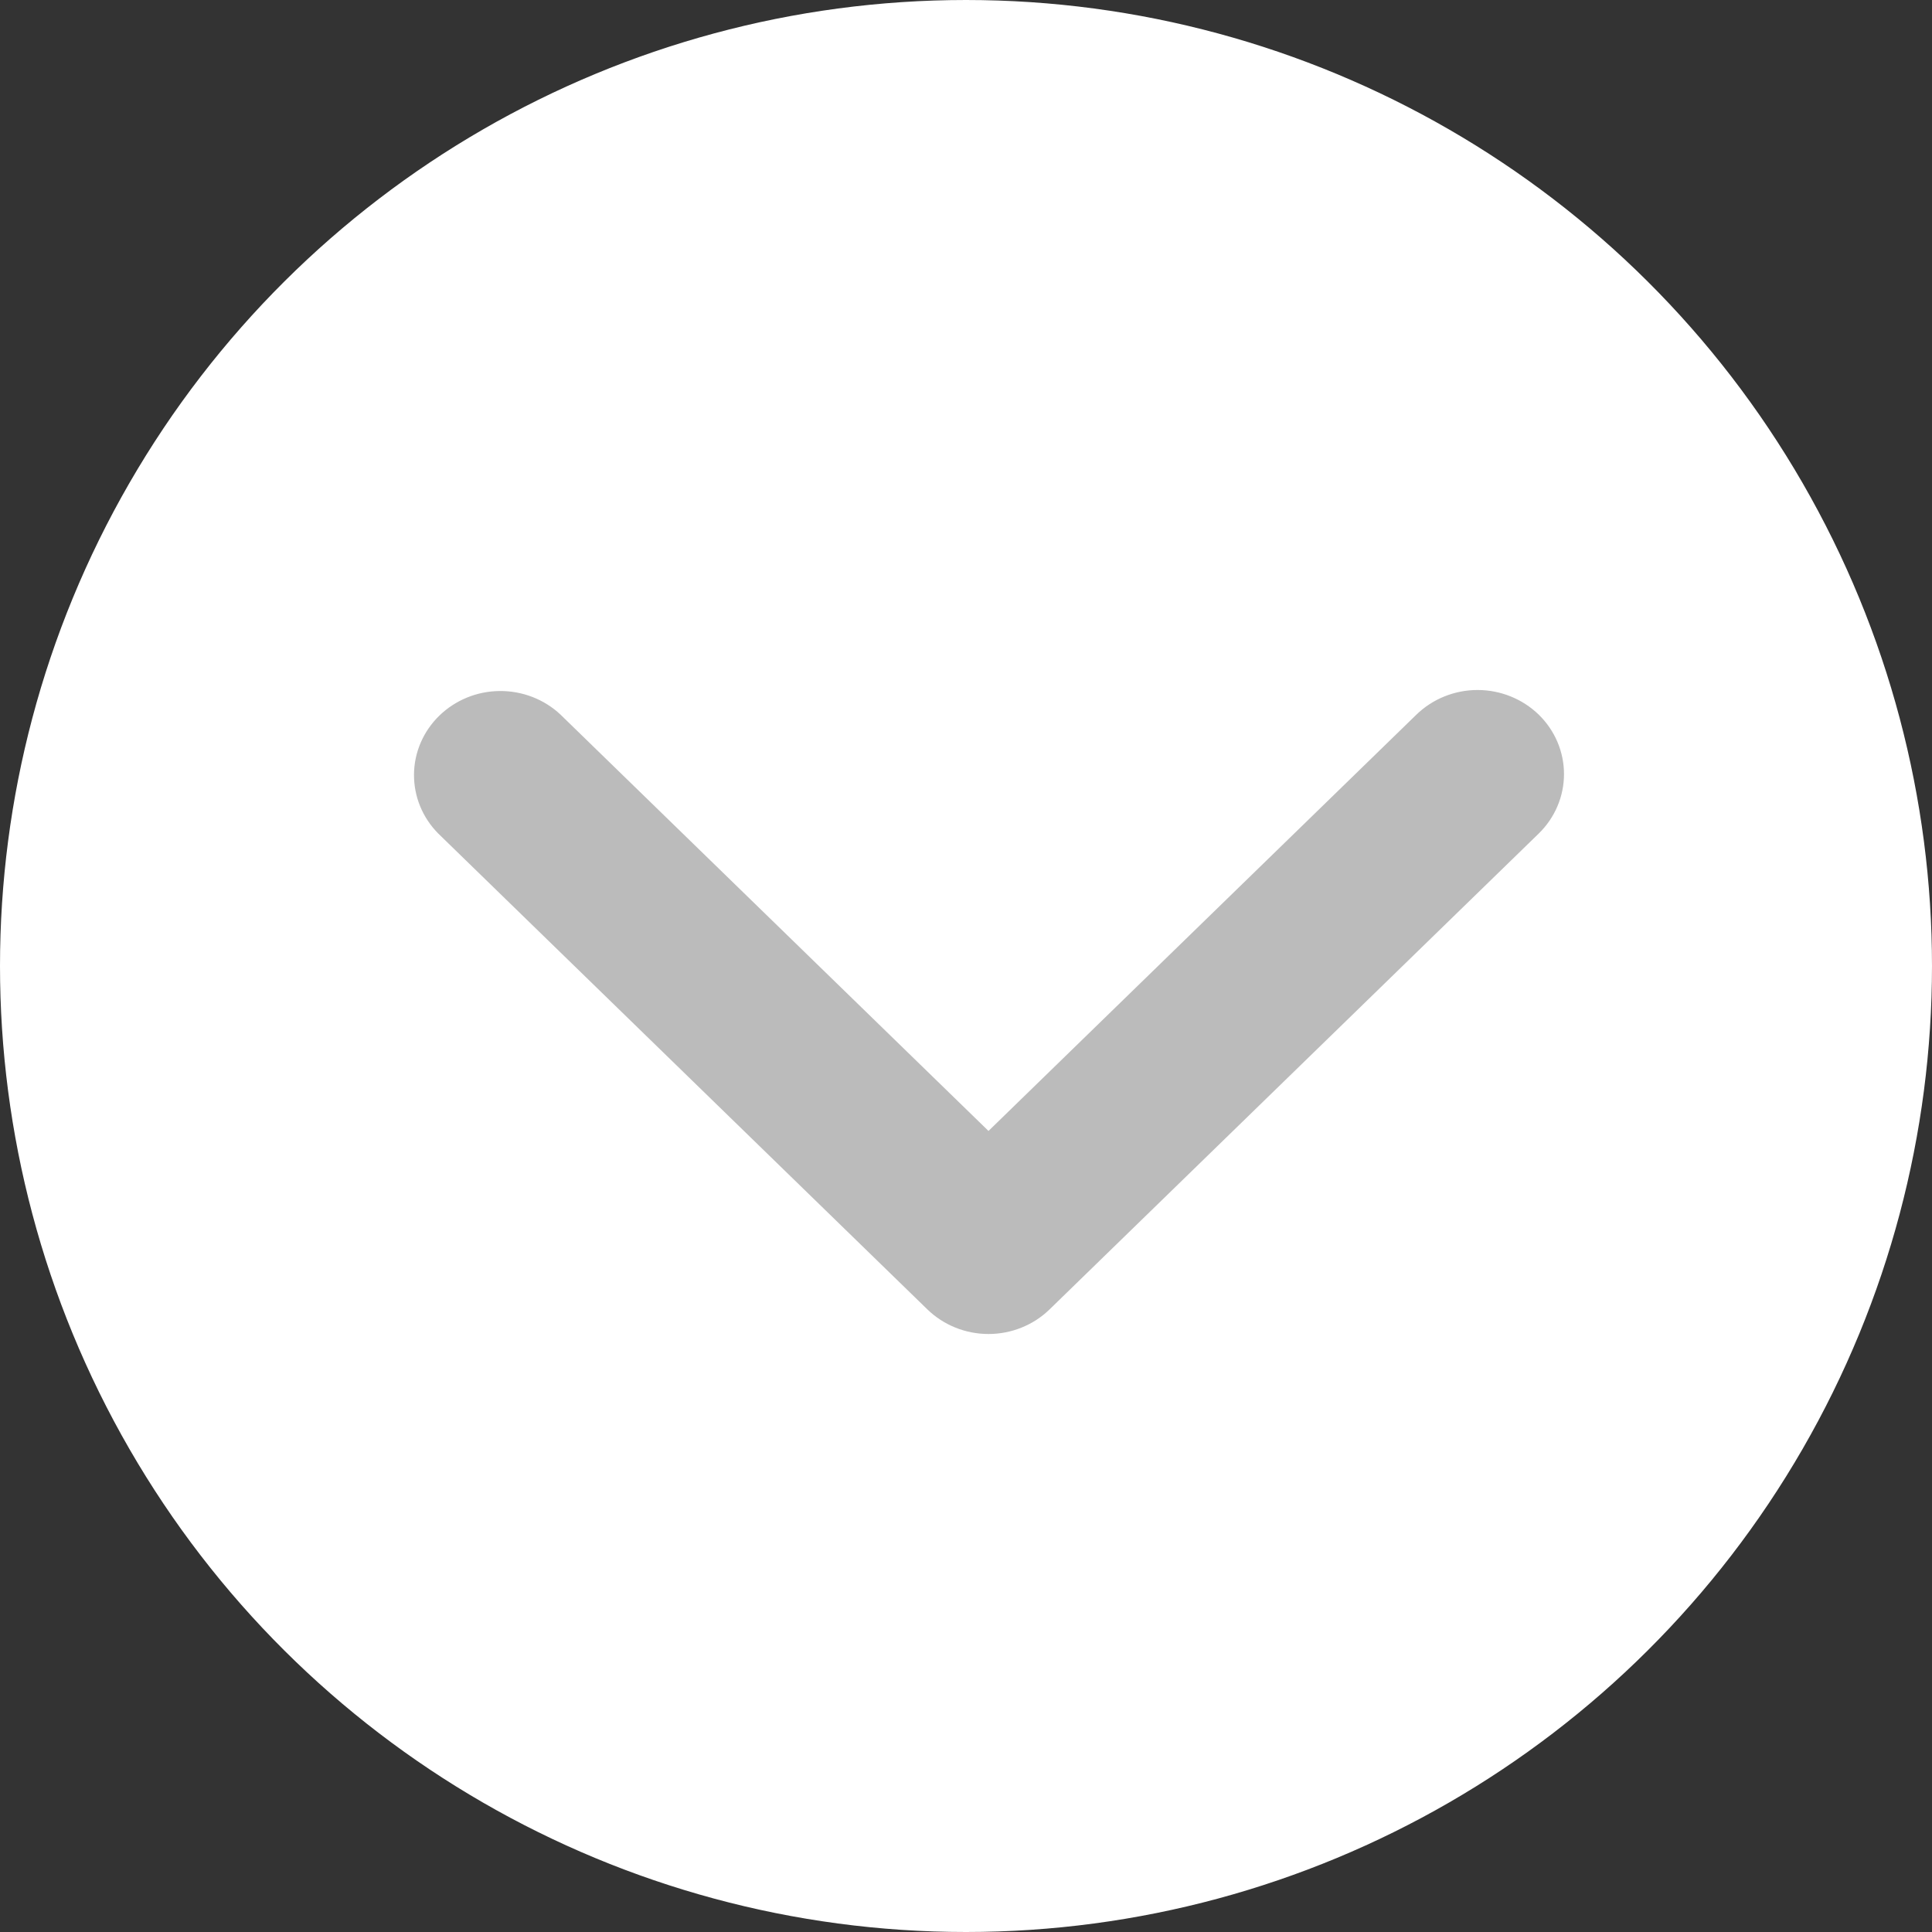
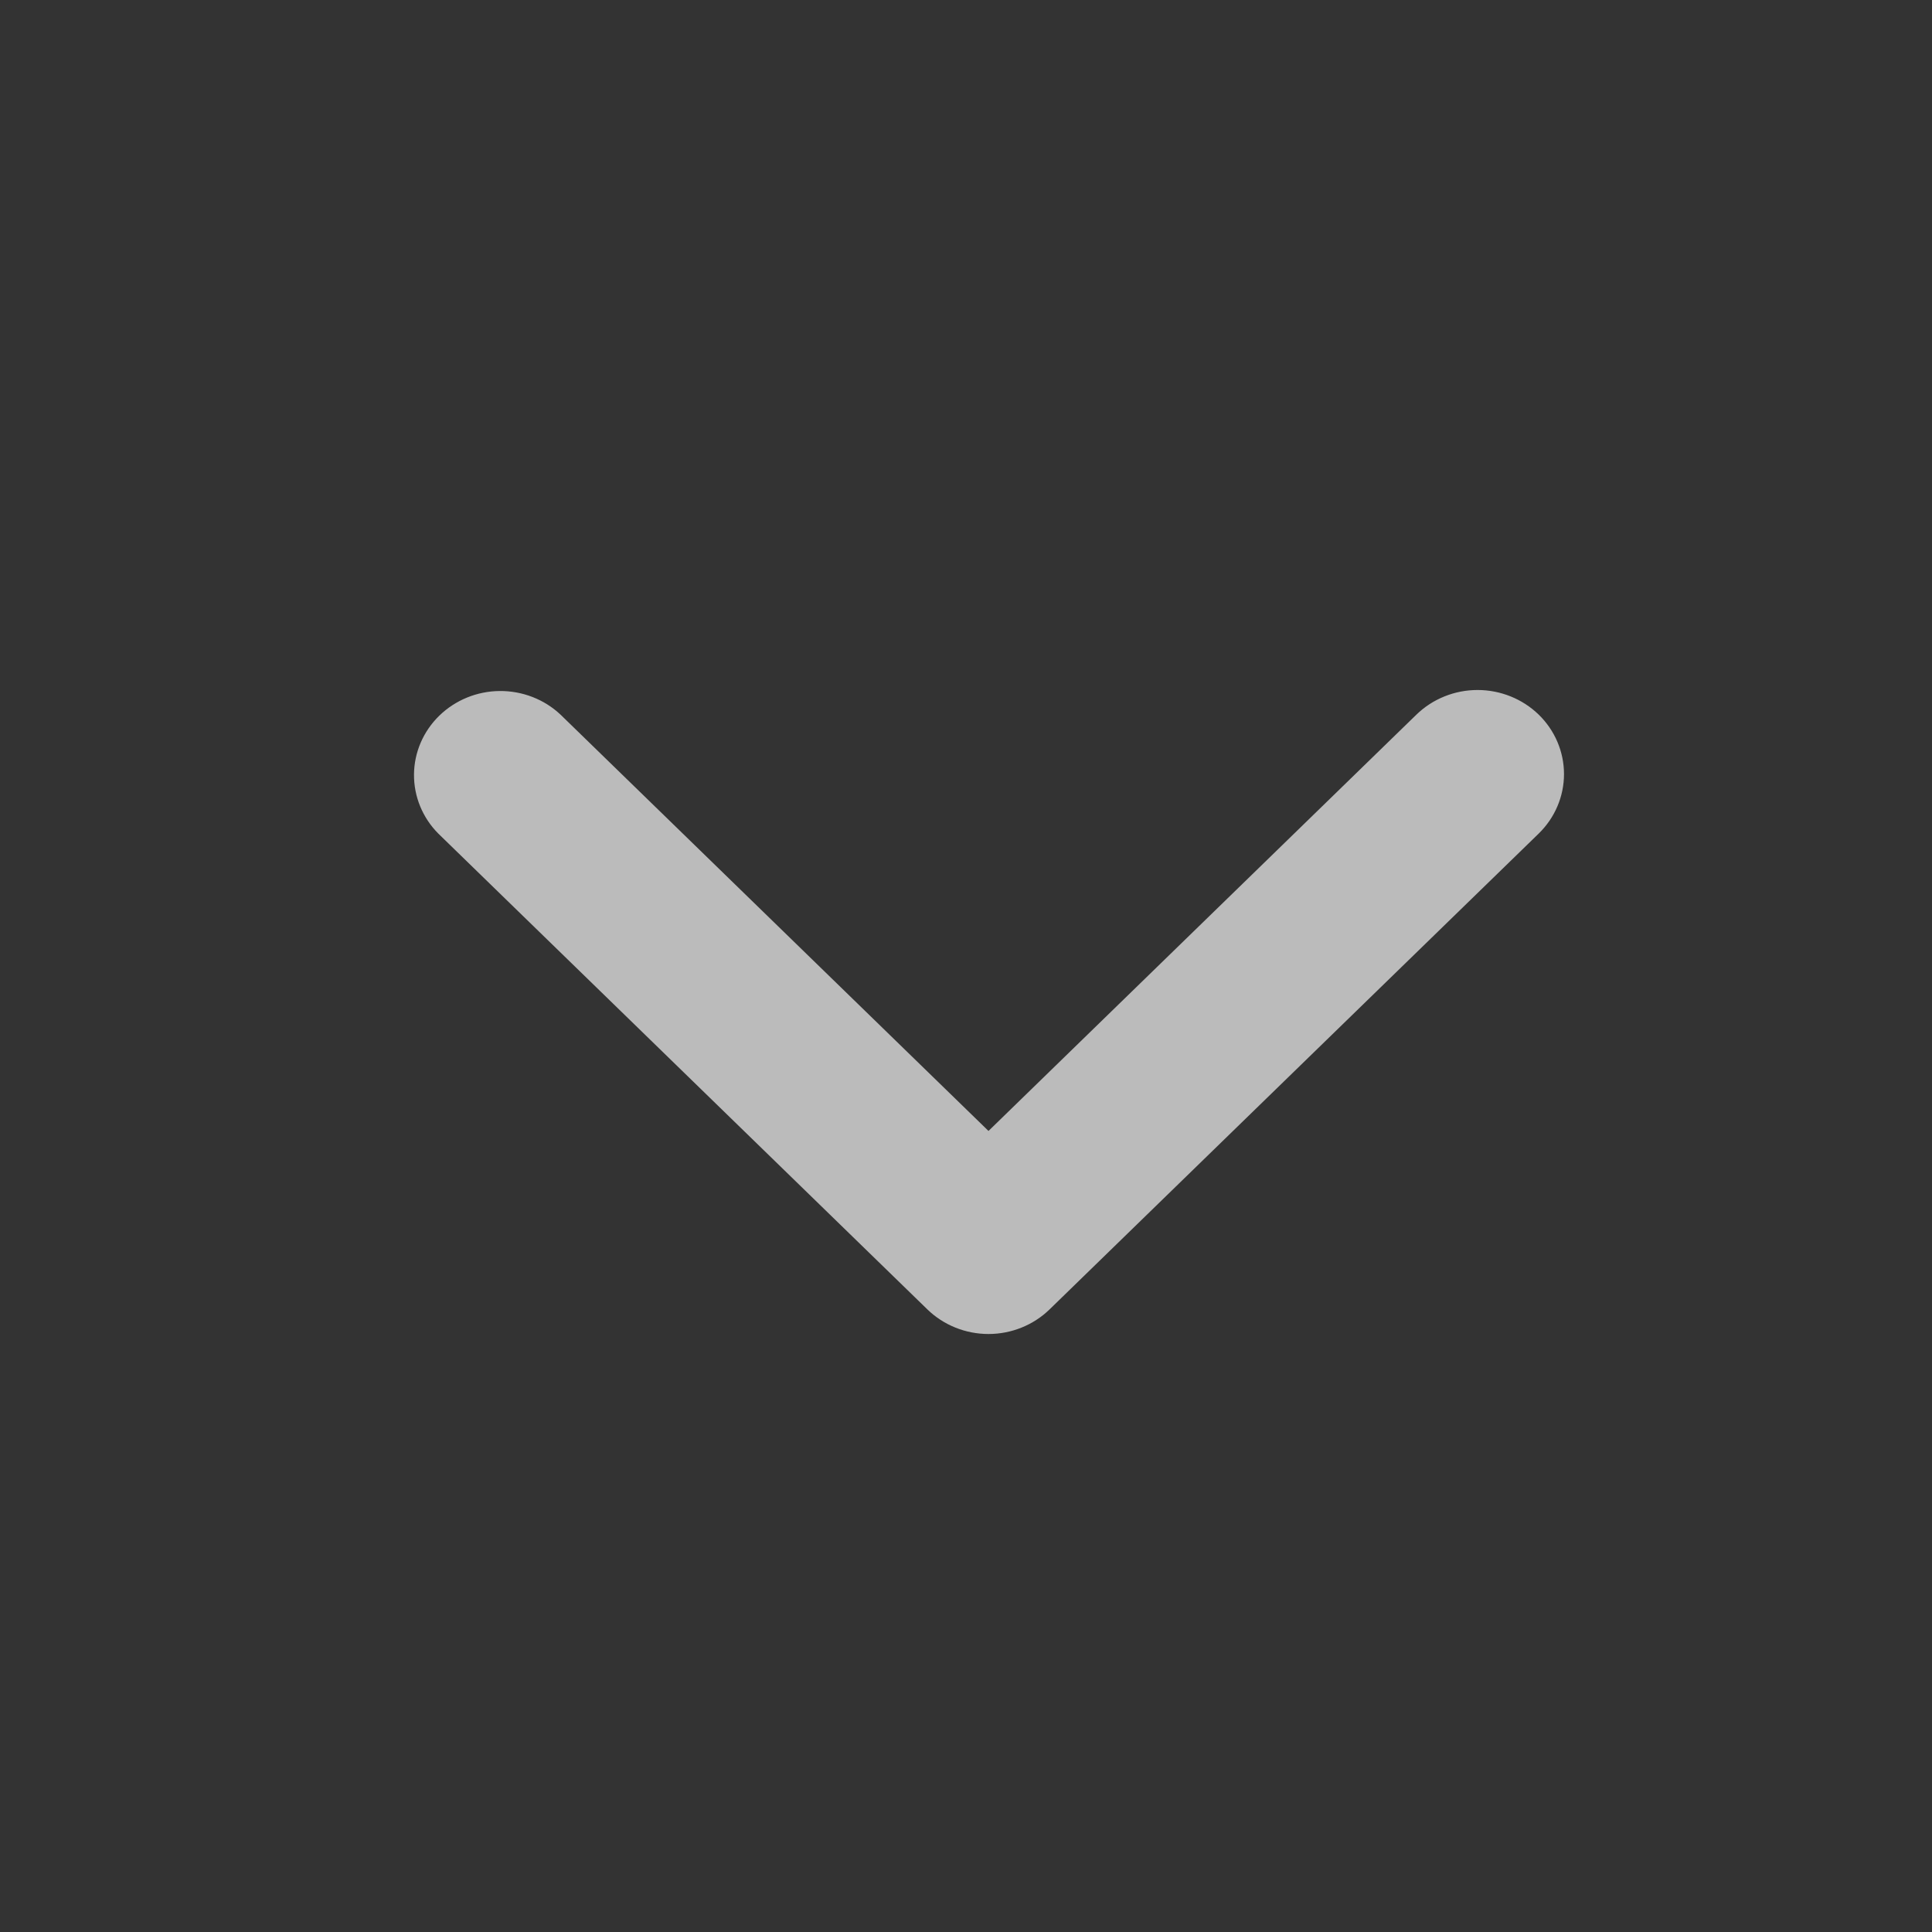
<svg xmlns="http://www.w3.org/2000/svg" width="42" height="42" viewBox="0 0 42 42" fill="none">
  <rect x="0" y="0" width="42" height="42" fill="#333333" stroke="none" />
-   <circle cx="21" cy="21" r="20.5" transform="rotate(90 21 21)" fill="white" stroke="white" />
  <path d="M33.45 15.535C33.097 15.193 32.619 15 32.121 15C31.622 15 31.145 15.193 30.792 15.535L21.489 24.586L12.185 15.535C11.831 15.202 11.356 15.018 10.863 15.022C10.37 15.026 9.899 15.219 9.55 15.558C9.202 15.897 9.004 16.355 9 16.835C8.996 17.314 9.185 17.776 9.528 18.121L20.16 28.465C20.512 28.807 20.99 29 21.489 29C21.987 29 22.465 28.807 22.817 28.465L33.45 18.121C33.802 17.778 34 17.313 34 16.828C34 16.343 33.802 15.878 33.45 15.535Z" fill="#BBBBBB" />
</svg>